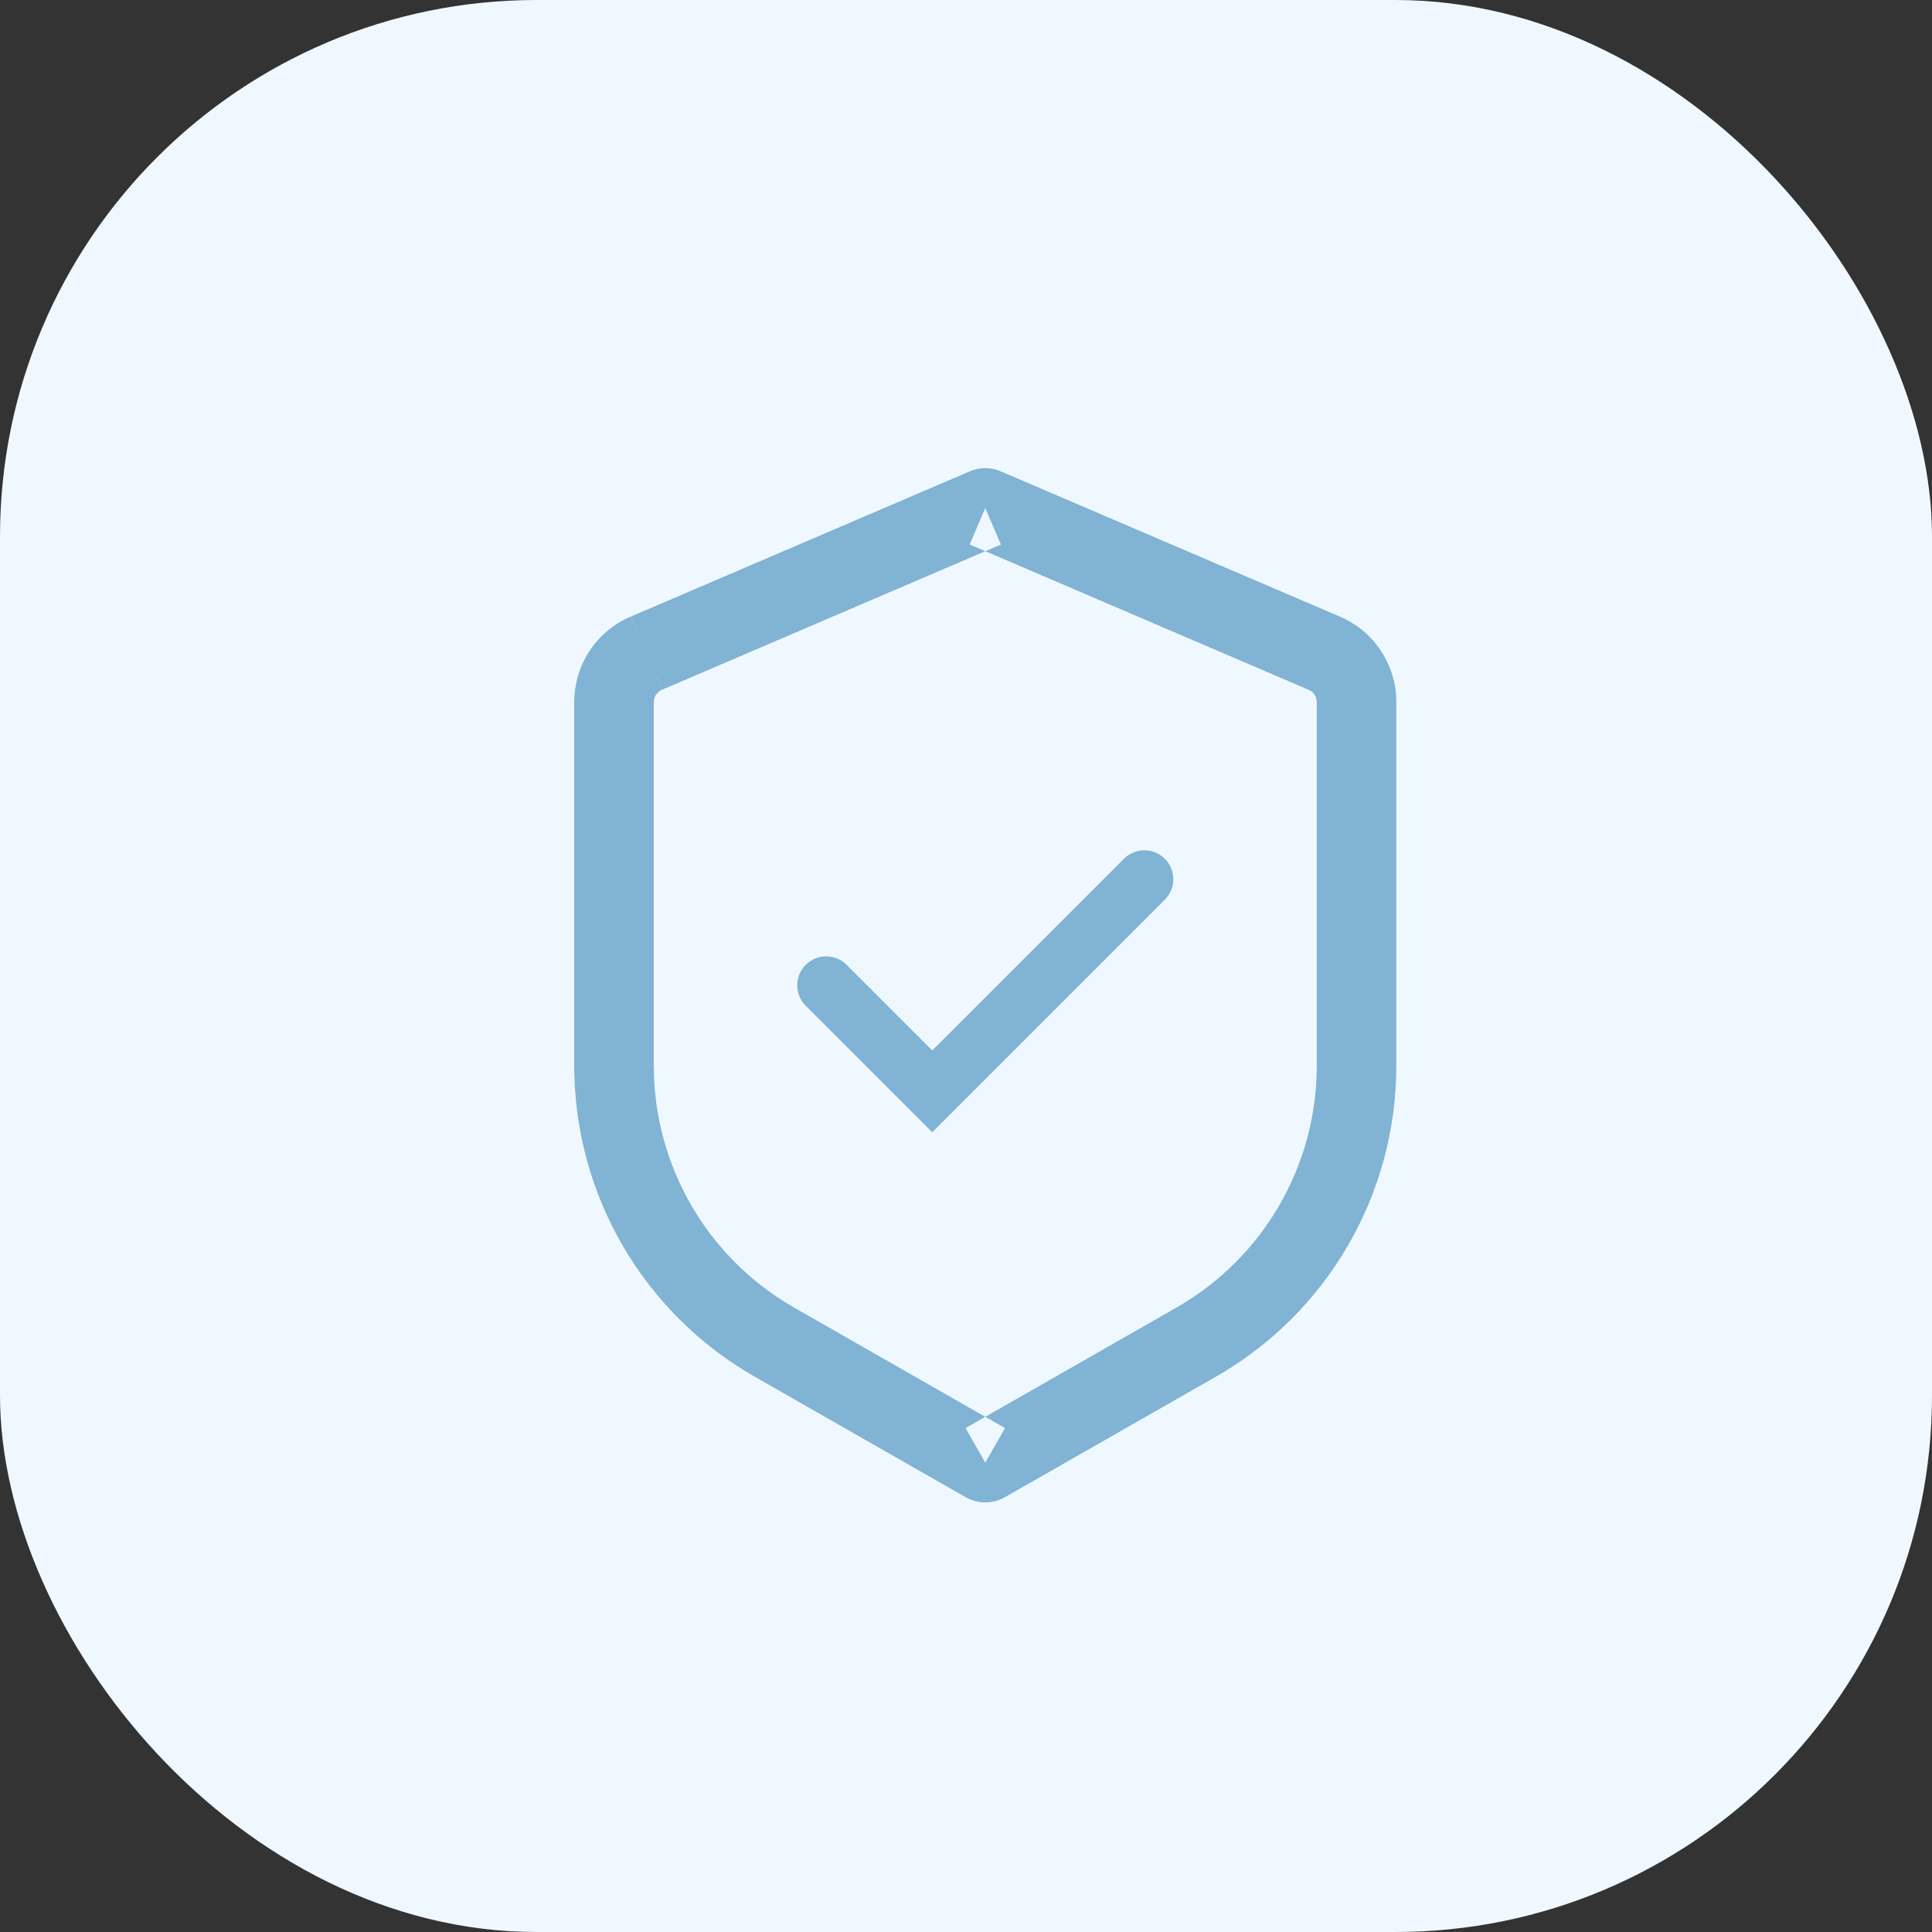
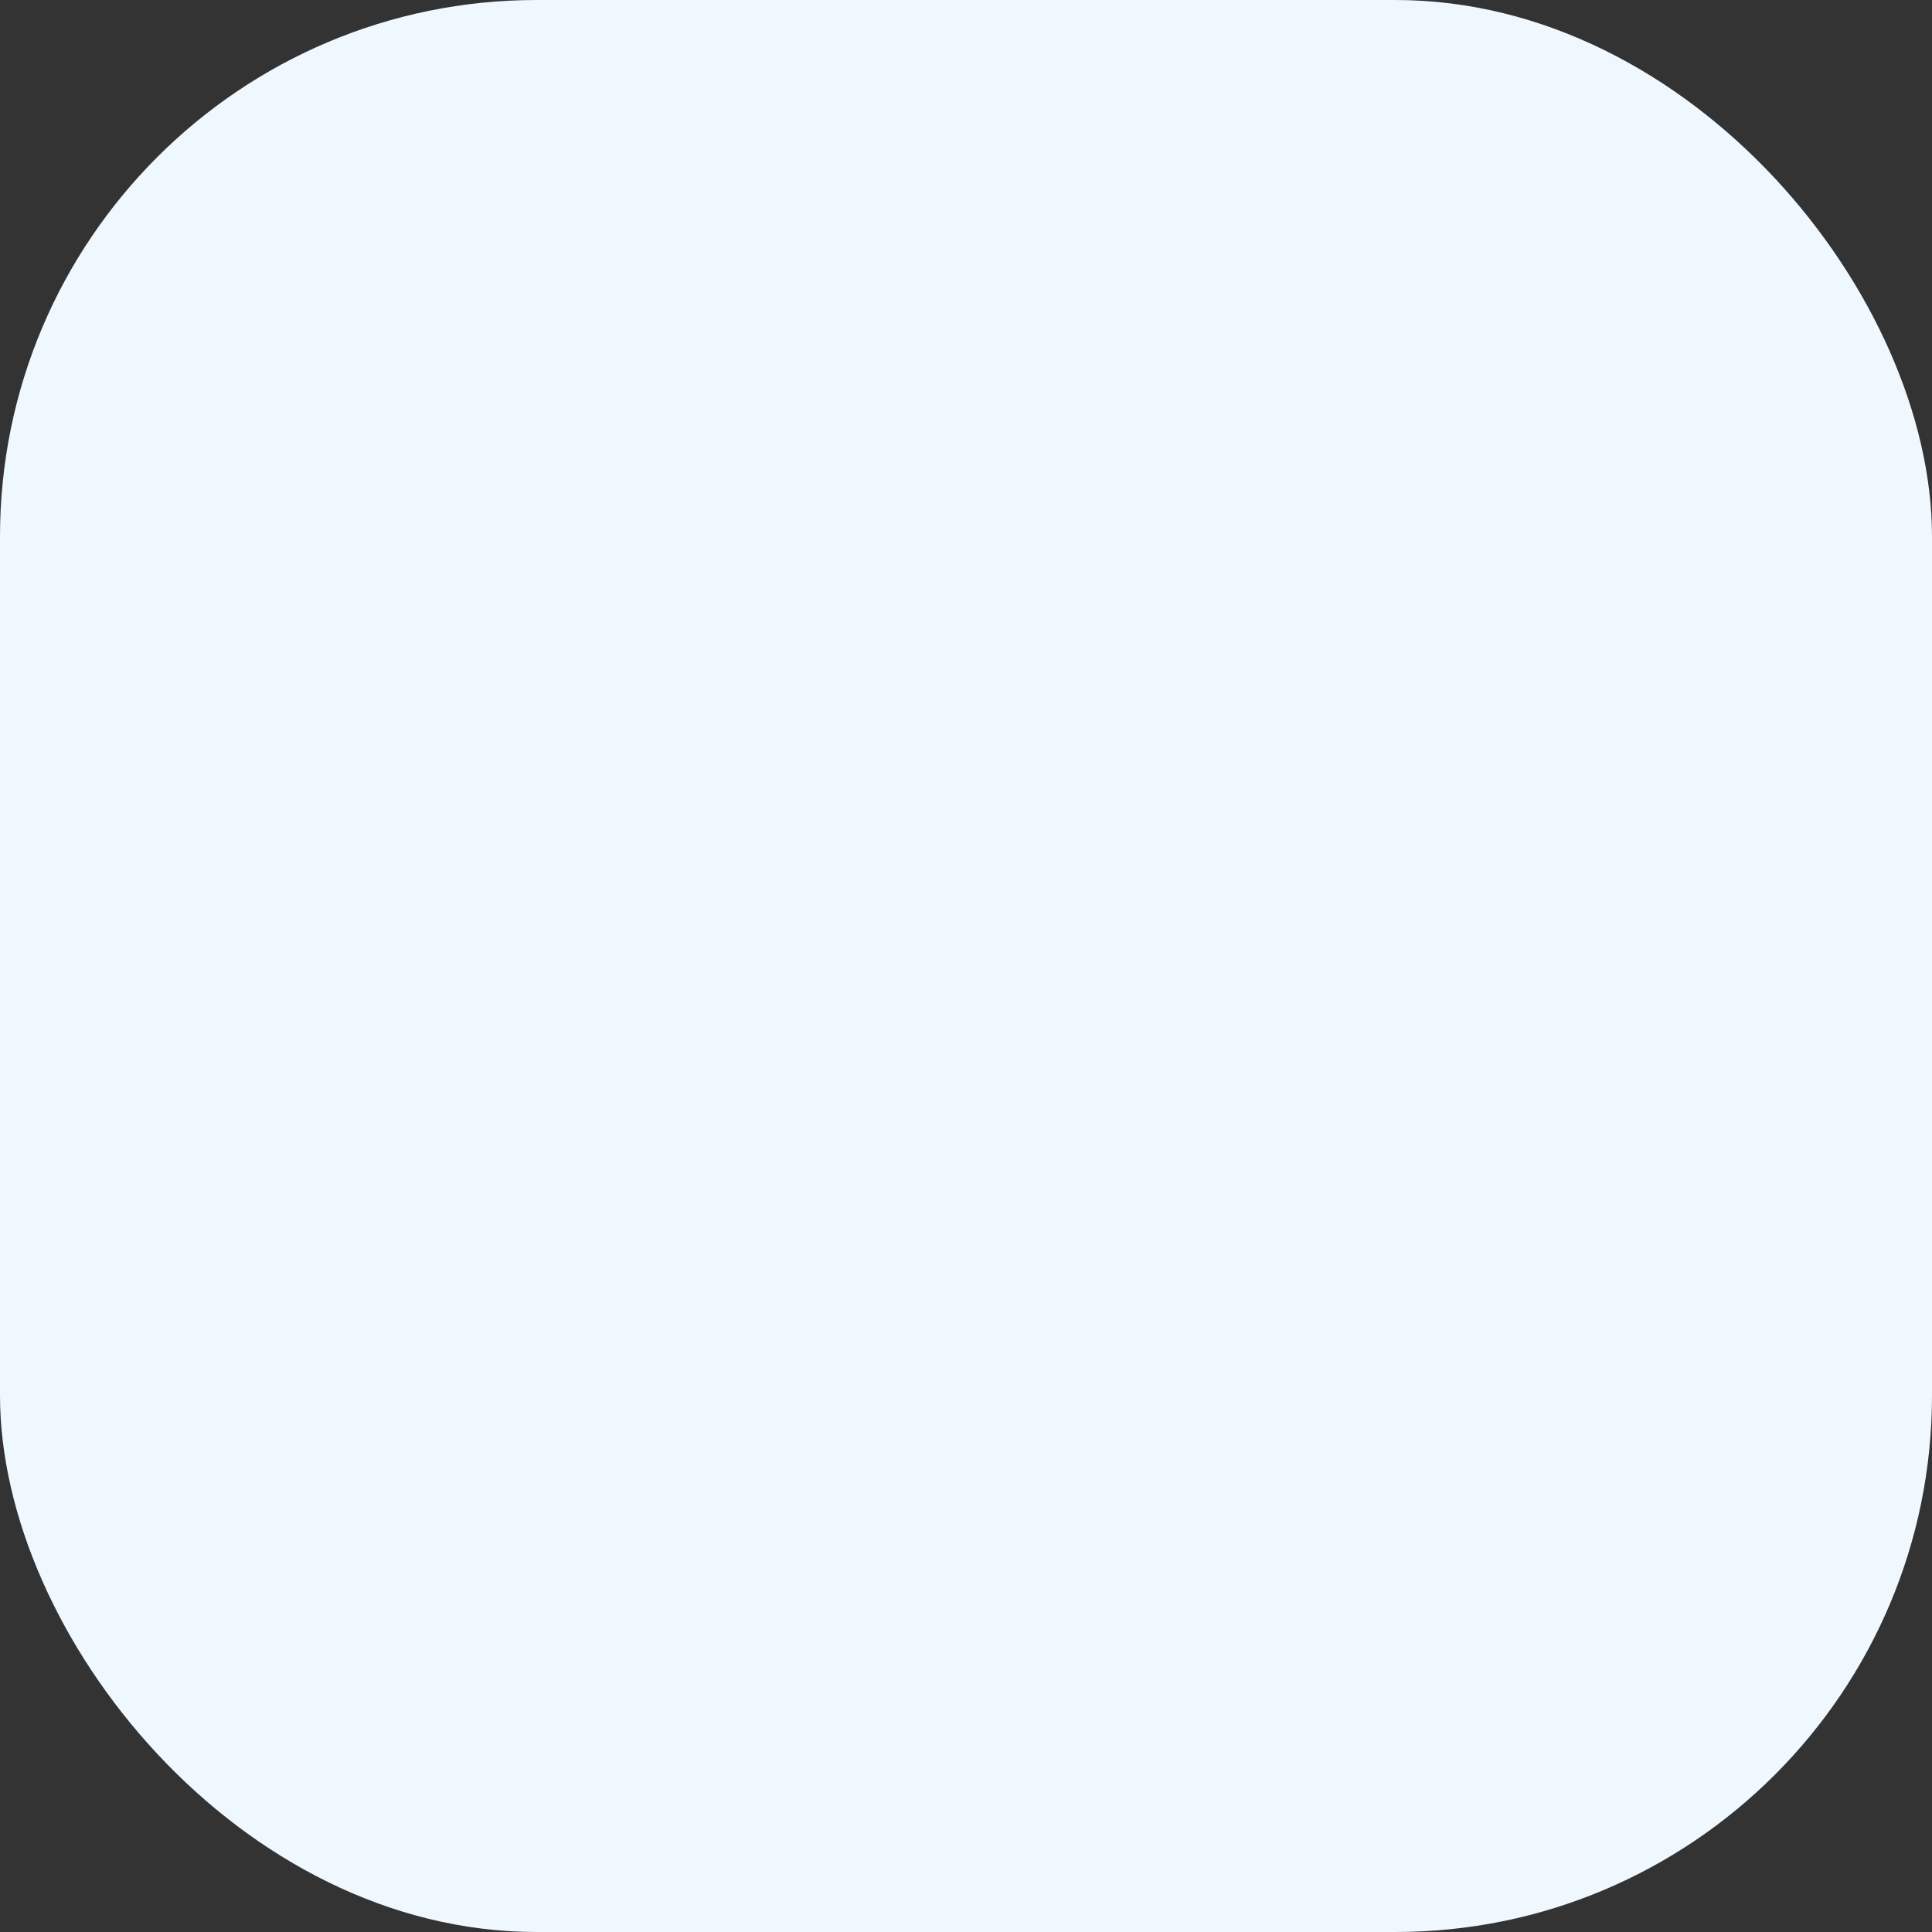
<svg xmlns="http://www.w3.org/2000/svg" width="72.0" height="72.0" preserveAspectRatio="xMinYMin meet" viewBox="0 0 72 72" version="1.0" fill-rule="evenodd">
  <rect x="0" y="0" width="72" height="72" fill="#333333" stroke="none" />
  <title>...</title>
  <desc>...</desc>
  <g id="group" transform="scale(1,-1) translate(0,-72)" clip="0 0 72 72">
    <g transform="">
      <g transform=" matrix(1,0,0,-1,0,72)">
        <rect x="0.0" y="0.0" width="72.0" height="72.0" rx="20.0" ry="20.0" style="stroke: none; stroke-linecap: butt; stroke-width: 1; fill: rgb(94%,97%,100%); fill-rule: evenodd;" />
        <g transform="">
-           <path d="M 36.719 18.93 L 37.302 17.566 C 37.118 17.487 36.919 17.446 36.719 17.446 C 36.518 17.446 36.32 17.487 36.136 17.566 L 36.719 18.93 Z M 36.719 54.508 L 35.983 55.794 C 36.207 55.922 36.461 55.99 36.719 55.99 C 36.977 55.99 37.23 55.922 37.454 55.794 L 36.719 54.508 Z M 36.134 17.568 L 23.5 22.982 L 24.662 25.709 L 37.3 20.293 L 36.134 17.568 Z M 21.4 26.162 L 21.4 39.721 L 24.365 39.721 L 24.365 26.162 L 21.4 26.162 Z M 28.123 51.304 L 35.983 55.794 L 37.454 53.221 L 29.593 48.728 L 28.123 51.304 Z M 37.454 55.794 L 45.315 51.304 L 43.844 48.728 L 35.983 53.221 L 37.454 55.794 Z M 52.037 39.719 L 52.037 26.164 L 49.072 26.164 L 49.072 39.723 L 52.037 39.719 Z M 49.942 22.983 L 37.302 17.568 L 36.136 20.291 L 48.774 25.709 L 49.942 22.983 Z M 52.037 26.164 C 52.037 24.78 51.213 23.529 49.942 22.983 L 48.774 25.709 C 48.863 25.747 48.938 25.811 48.991 25.892 C 49.044 25.973 49.072 26.067 49.072 26.164 L 52.037 26.164 Z M 45.315 51.304 C 47.357 50.137 49.054 48.451 50.234 46.417 C 51.415 44.383 52.037 42.073 52.037 39.721 L 49.072 39.721 C 49.072 41.55 48.588 43.346 47.67 44.928 C 46.752 46.51 45.432 47.821 43.844 48.728 L 45.315 51.304 Z M 21.4 39.721 C 21.401 42.073 22.023 44.383 23.203 46.417 C 24.384 48.451 26.081 50.137 28.123 51.304 L 29.593 48.728 C 28.005 47.821 26.685 46.509 25.767 44.927 C 24.849 43.345 24.365 41.548 24.365 39.719 L 21.4 39.721 Z M 23.495 22.982 C 22.874 23.248 22.344 23.692 21.971 24.257 C 21.599 24.822 21.401 25.485 21.4 26.162 L 24.365 26.162 C 24.365 25.964 24.484 25.784 24.666 25.705 L 23.495 22.982 Z " style="stroke: none; stroke-linecap: butt; stroke-width: 1; fill: rgb(50%,70%,83%); fill-rule: evenodd;" />
-         </g>
+           </g>
        <g transform="">
-           <path d="M 42.648 32.766 L 34.742 40.672 L 30.789 36.719 " style="stroke: rgb(50%,70%,83%); stroke-linecap: round; stroke-width: 2.156; fill: none; fill-rule: evenodd;" />
-         </g>
+           </g>
      </g>
    </g>
  </g>
</svg>